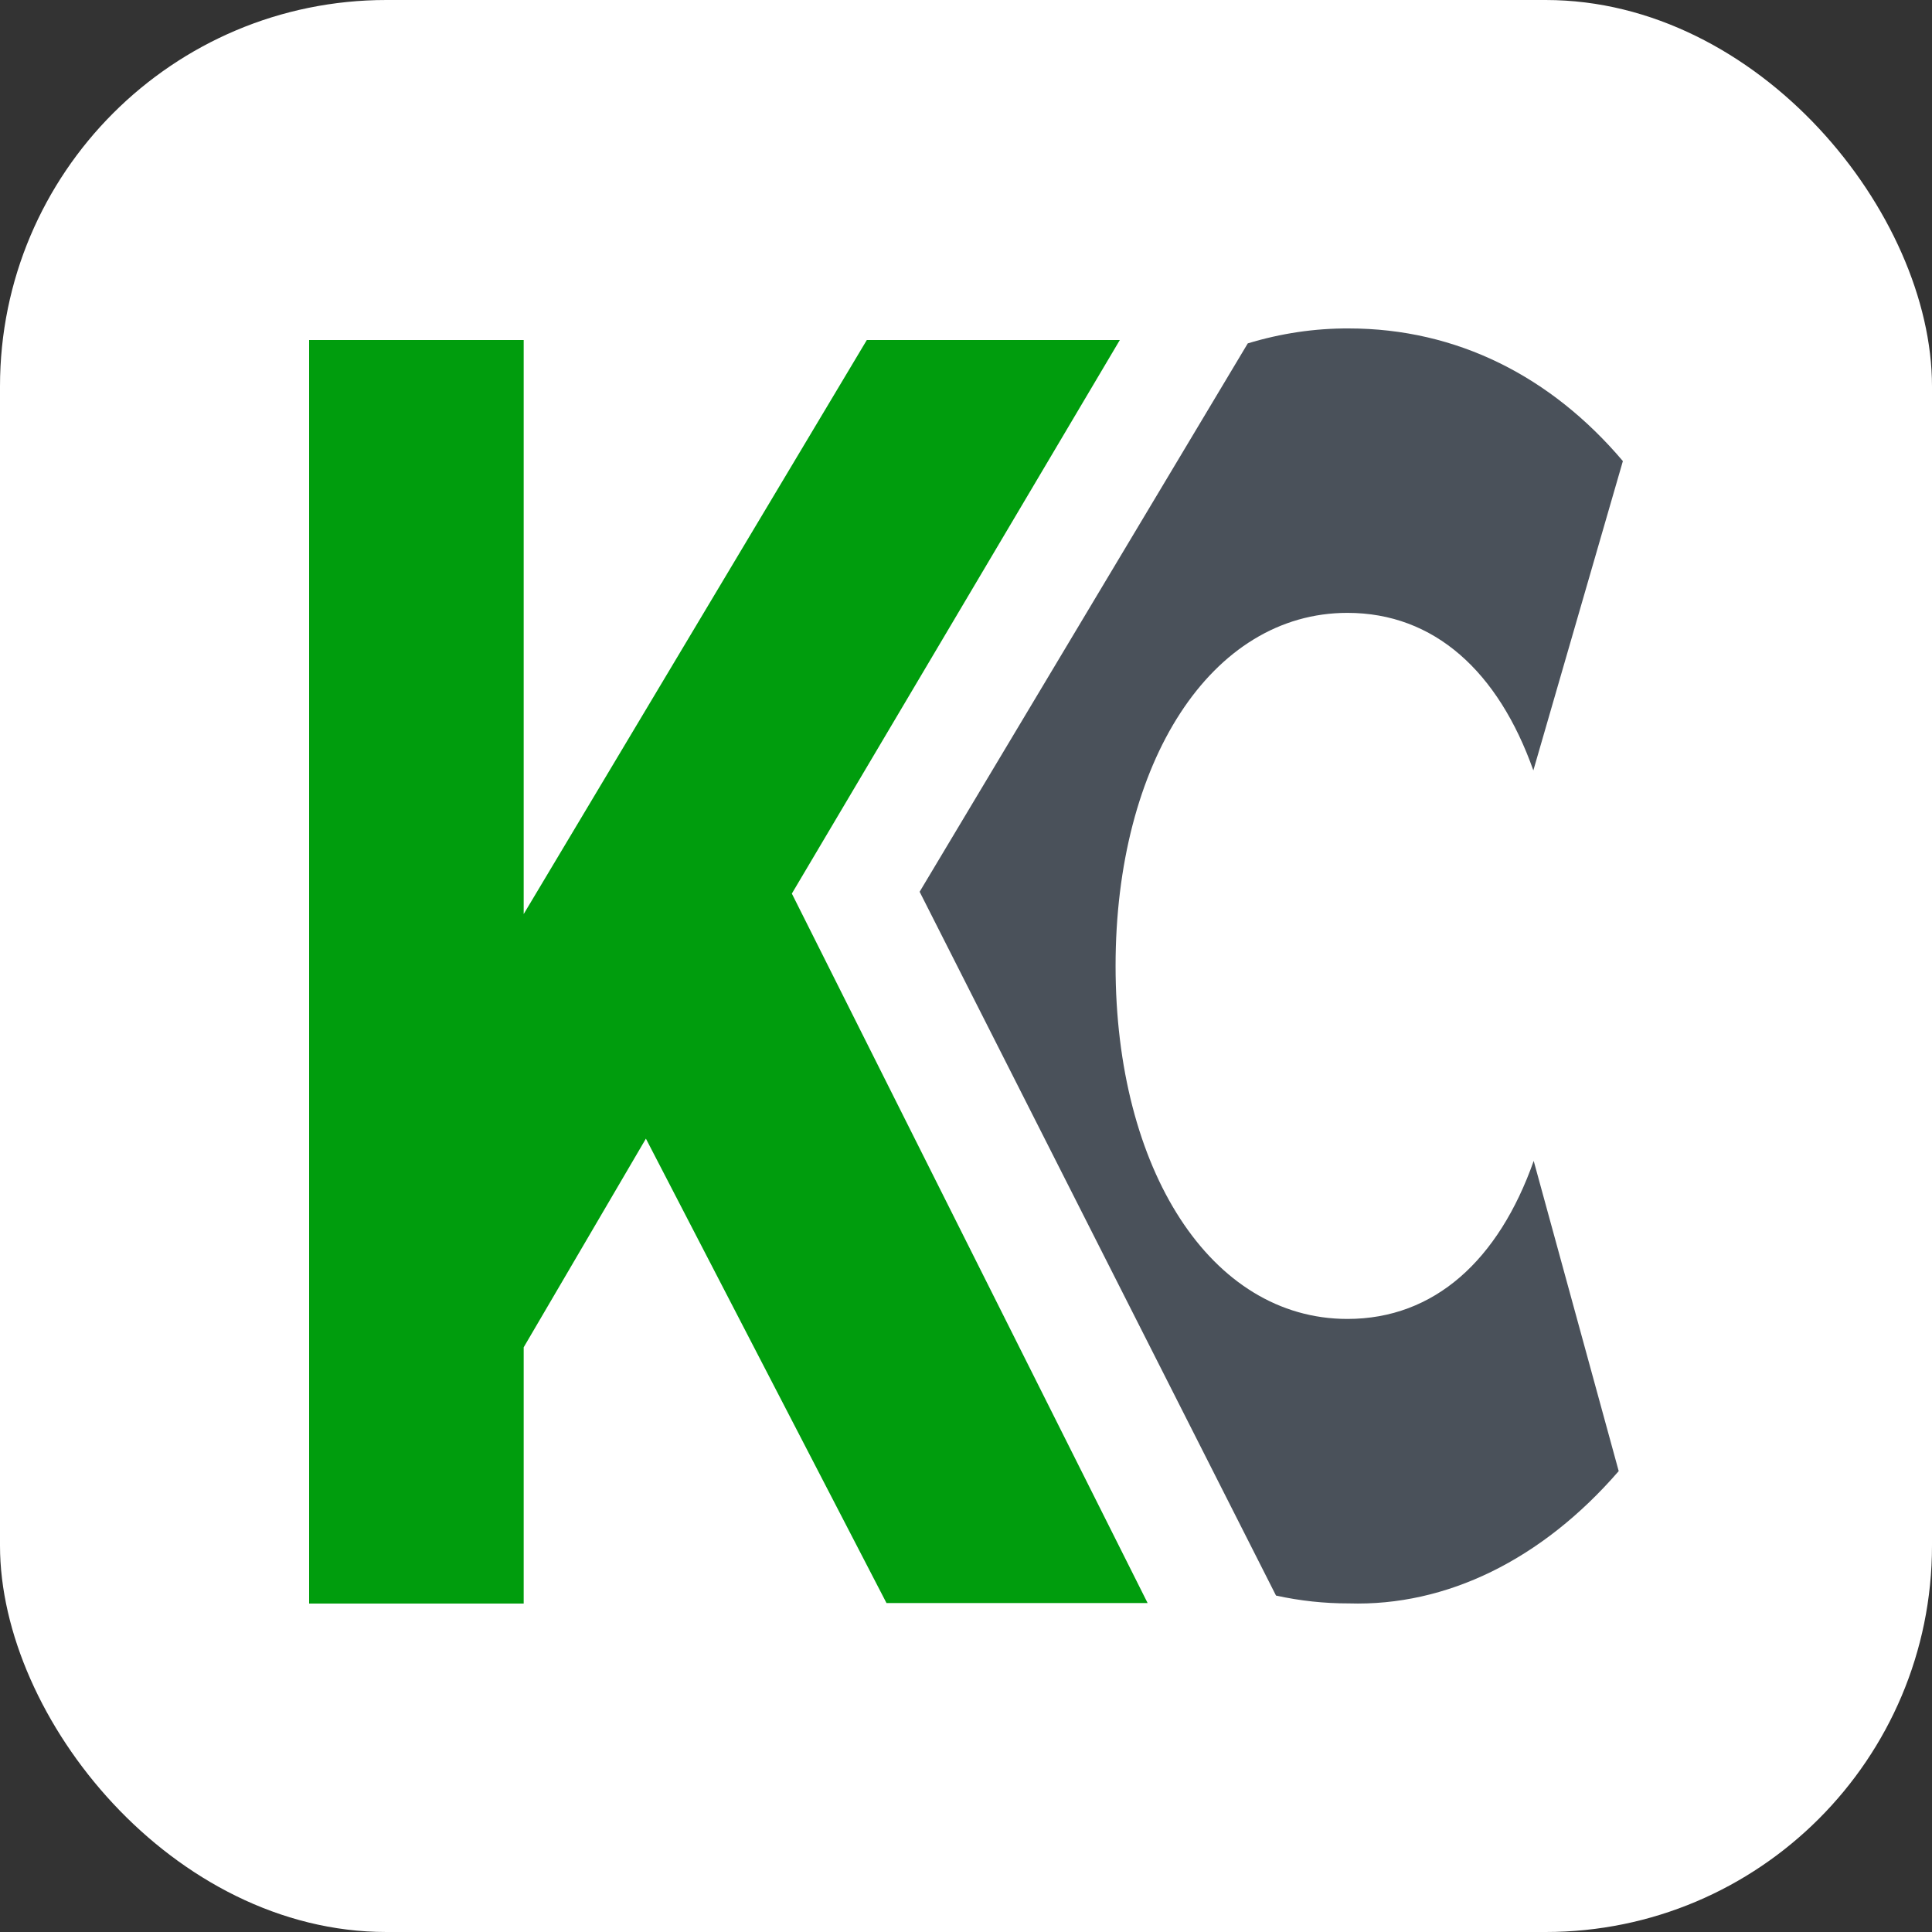
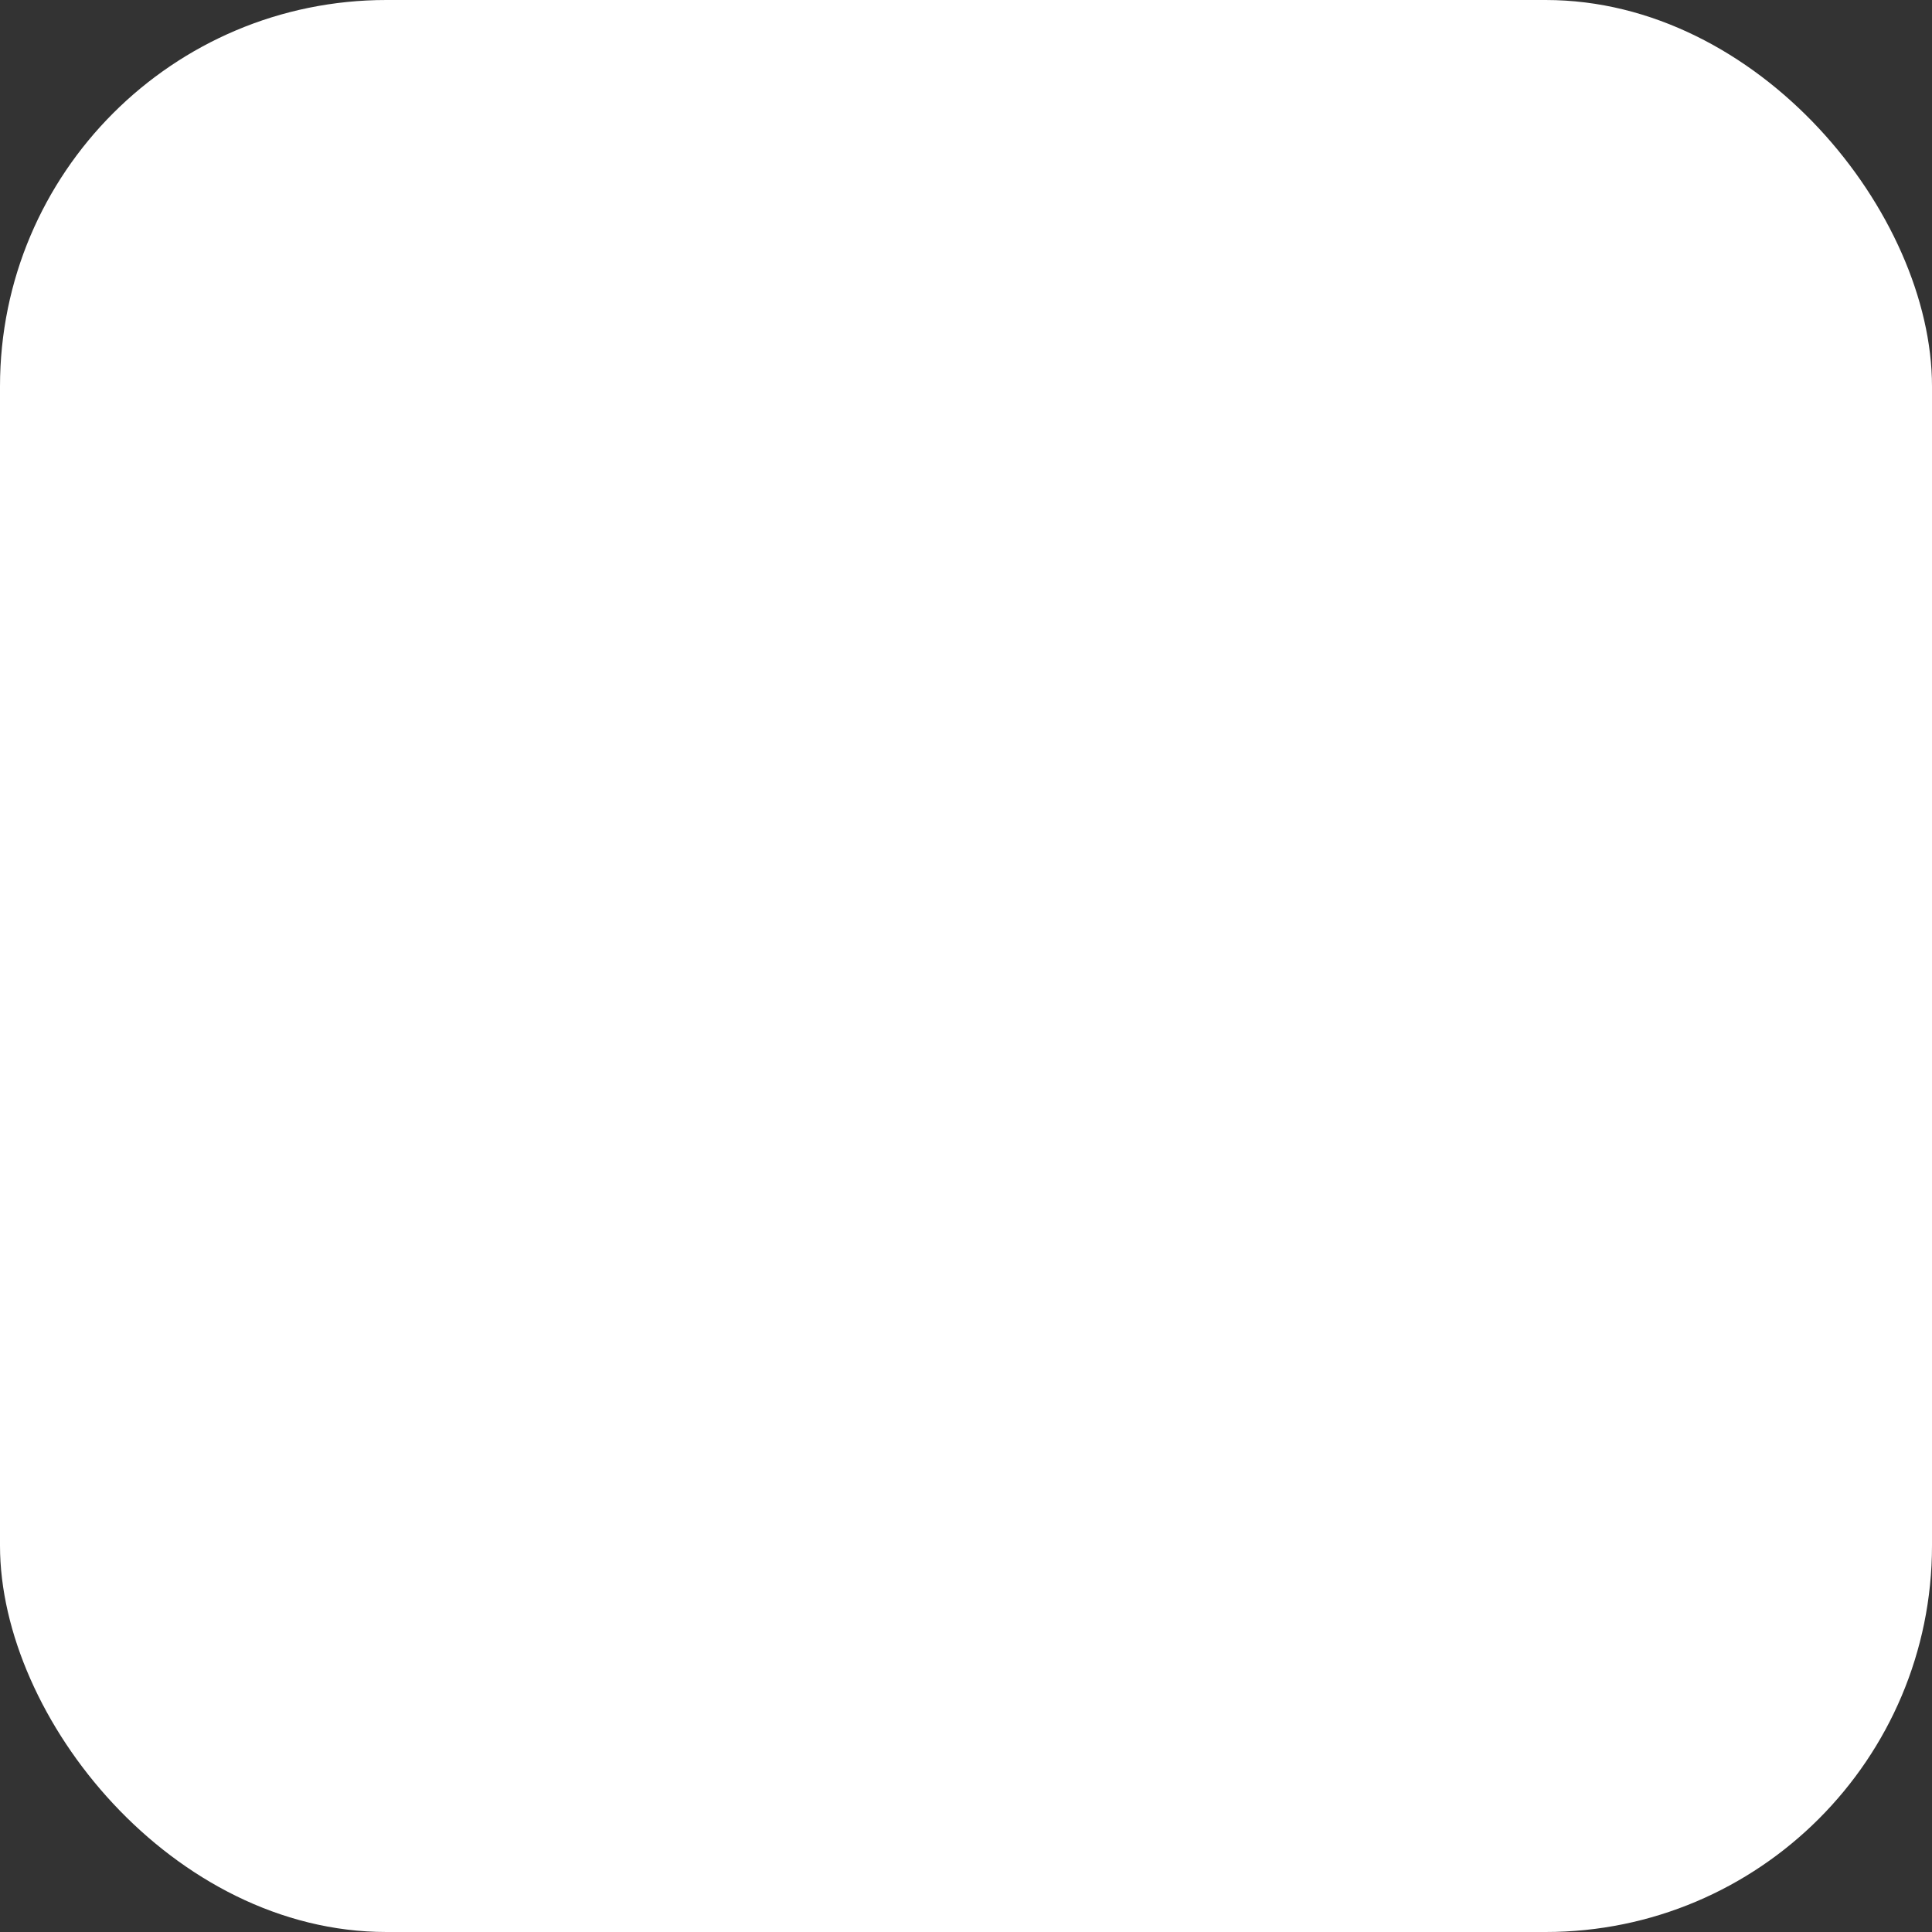
<svg xmlns="http://www.w3.org/2000/svg" width="500" height="500" viewBox="0 0 500 500" fill="none">
  <rect x="0" y="0" width="500" height="500" fill="#333333" stroke="none" />
  <desc> Created with Pixso. </desc>
  <defs />
  <rect id="Прямоугольник 19" rx="100" width="500" height="500" fill="#FFFFFF" fill-opacity="1" />
-   <path id="path" d="M135.53 348.68L135.53 415L80 415L80 88L135.53 88L135.53 236.56L224.33 88L289.81 88L204.93 231.26L297 414.86L229.42 414.86L167.16 294.68L135.53 348.68Z" fill="#009D0D" fill-opacity="1" fill-rule="nonzero" />
-   <path id="path" d="M348.71 341.34C313.29 341.34 288.71 302.64 288.71 249.98C288.71 197.31 313.39 158.61 348.71 158.61C371.19 158.61 387.76 173.79 396.83 199.38L420 119.33C401.49 97.48 377.09 85 349.05 85C340.27 84.96 331.51 86.26 322.92 88.87L238 230.79L330.23 412.93C336.46 414.3 342.75 414.97 349.05 414.96C374.35 415.75 399.06 403.65 418.92 380.72L396.92 300.44C387.85 326.12 371.23 341.34 348.71 341.34Z" fill="#4A515A" fill-opacity="1" fill-rule="nonzero" />
</svg>